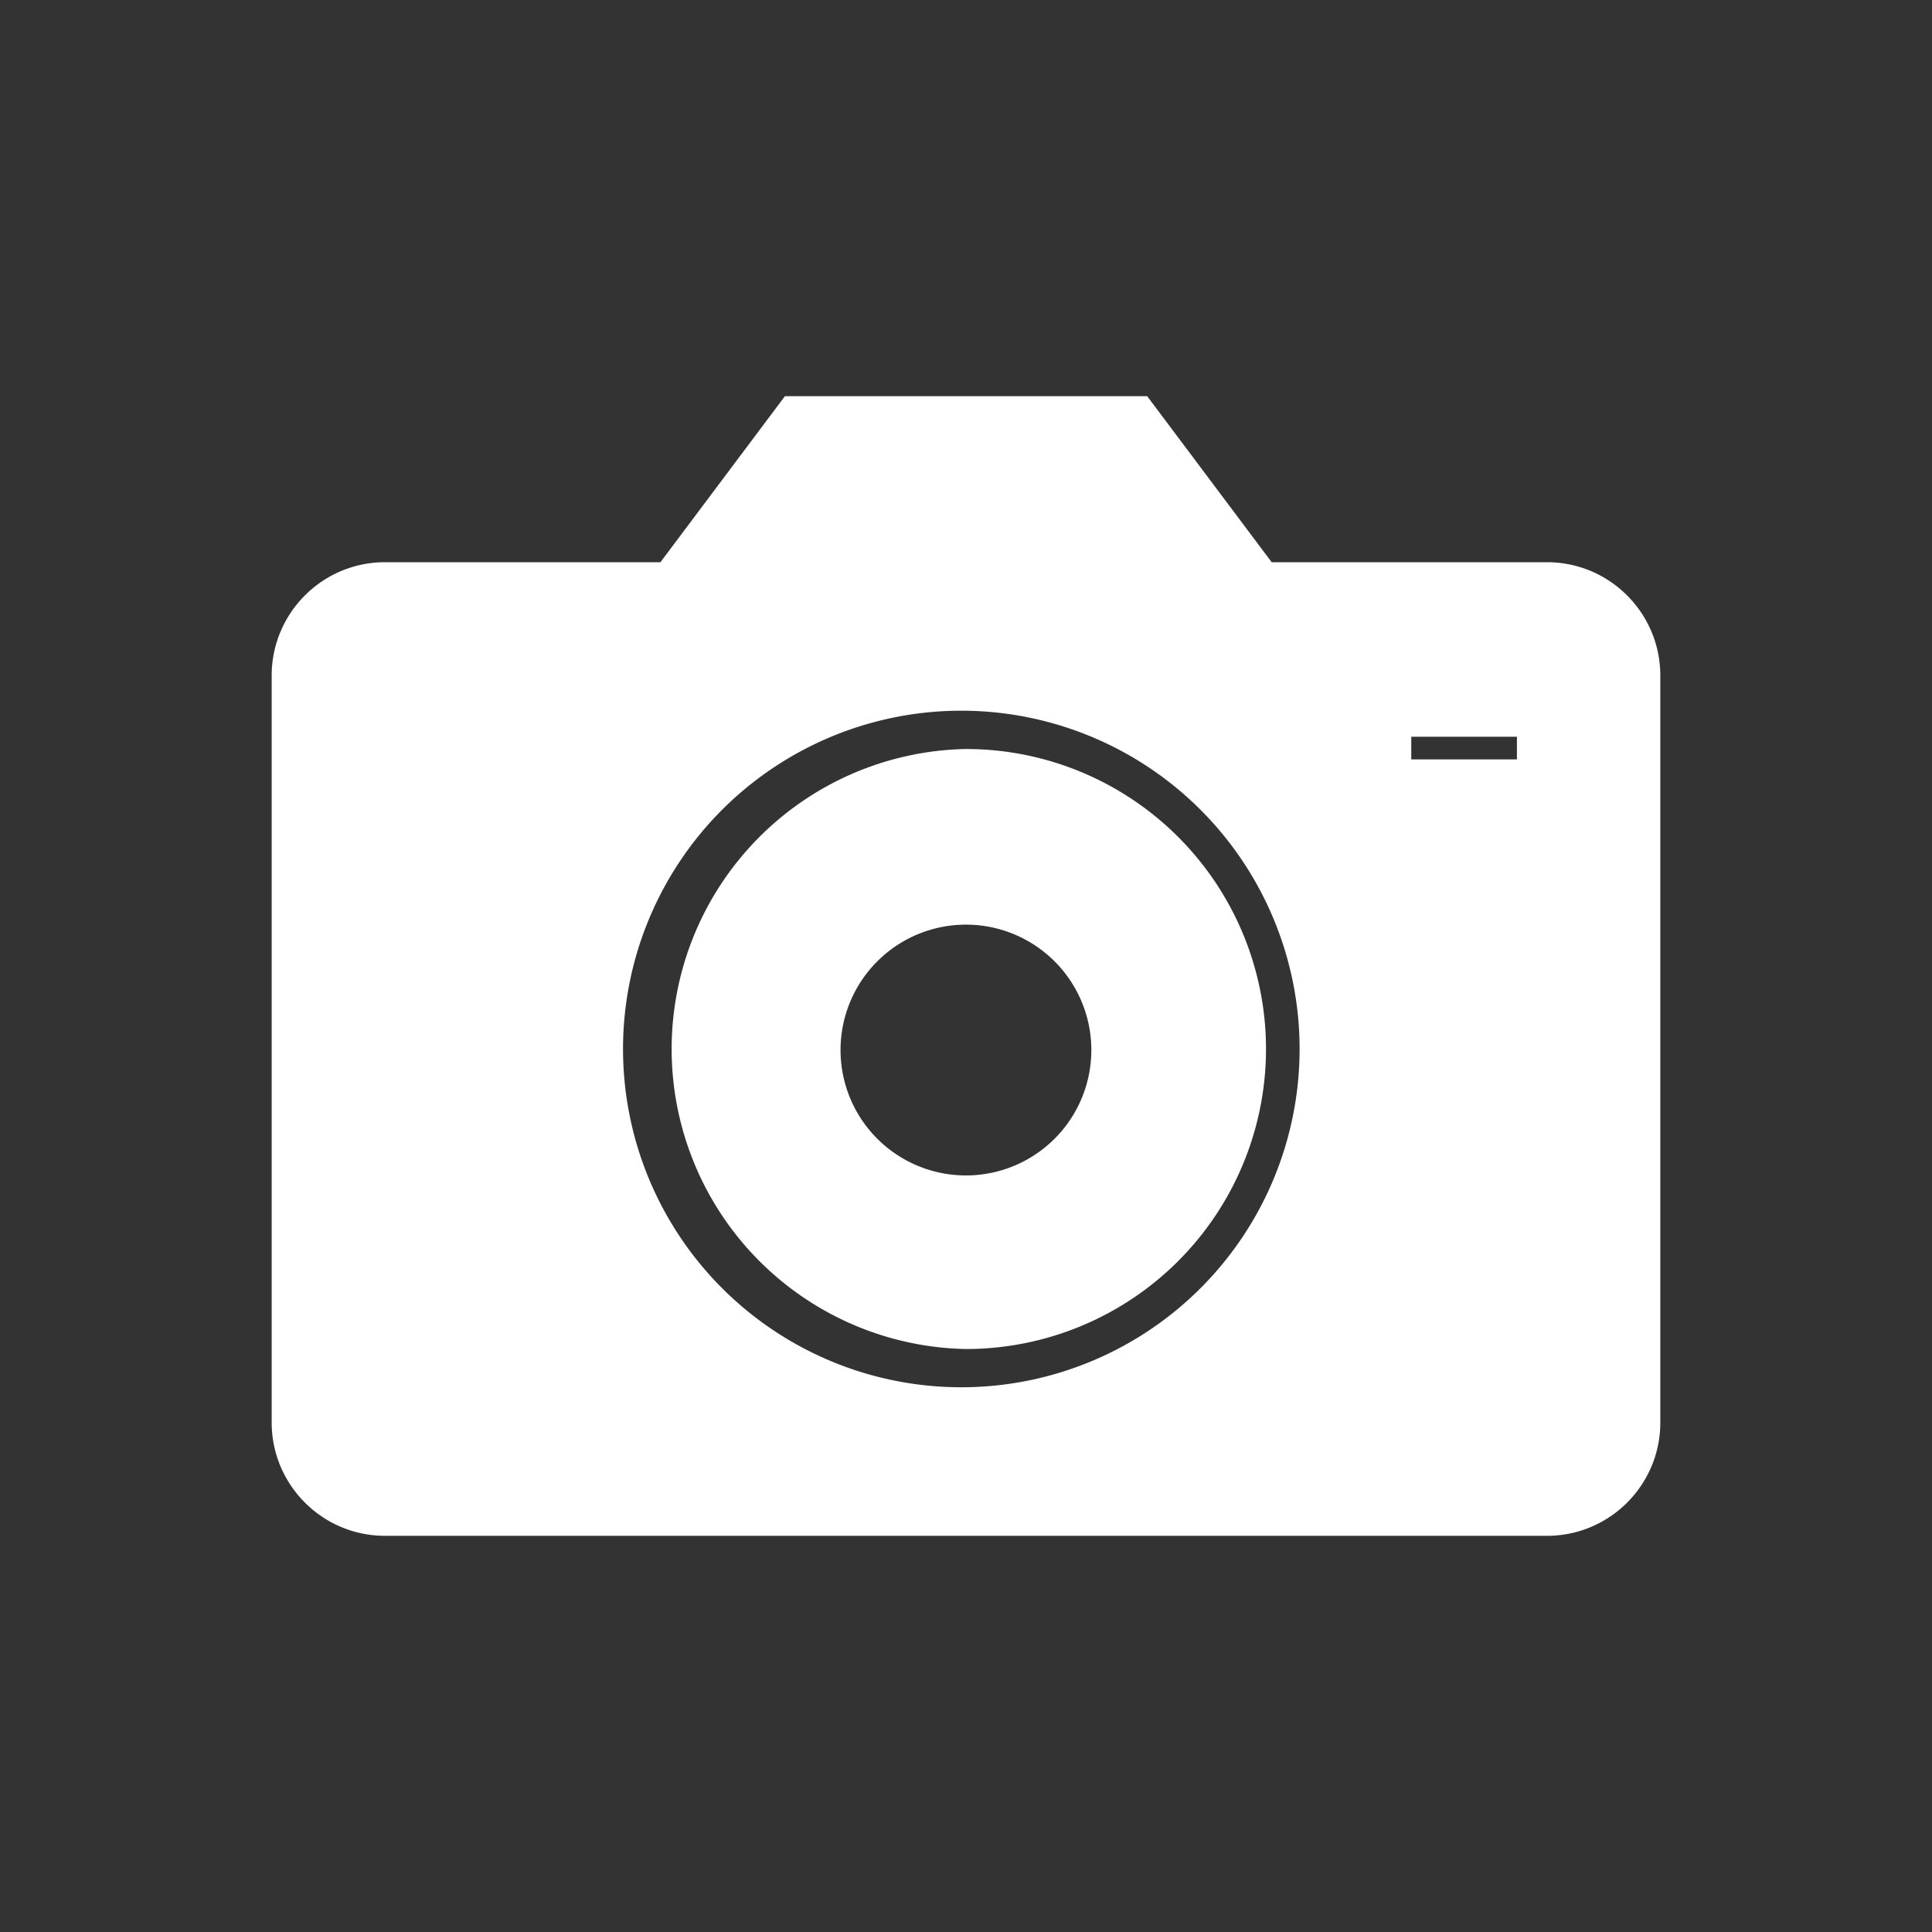
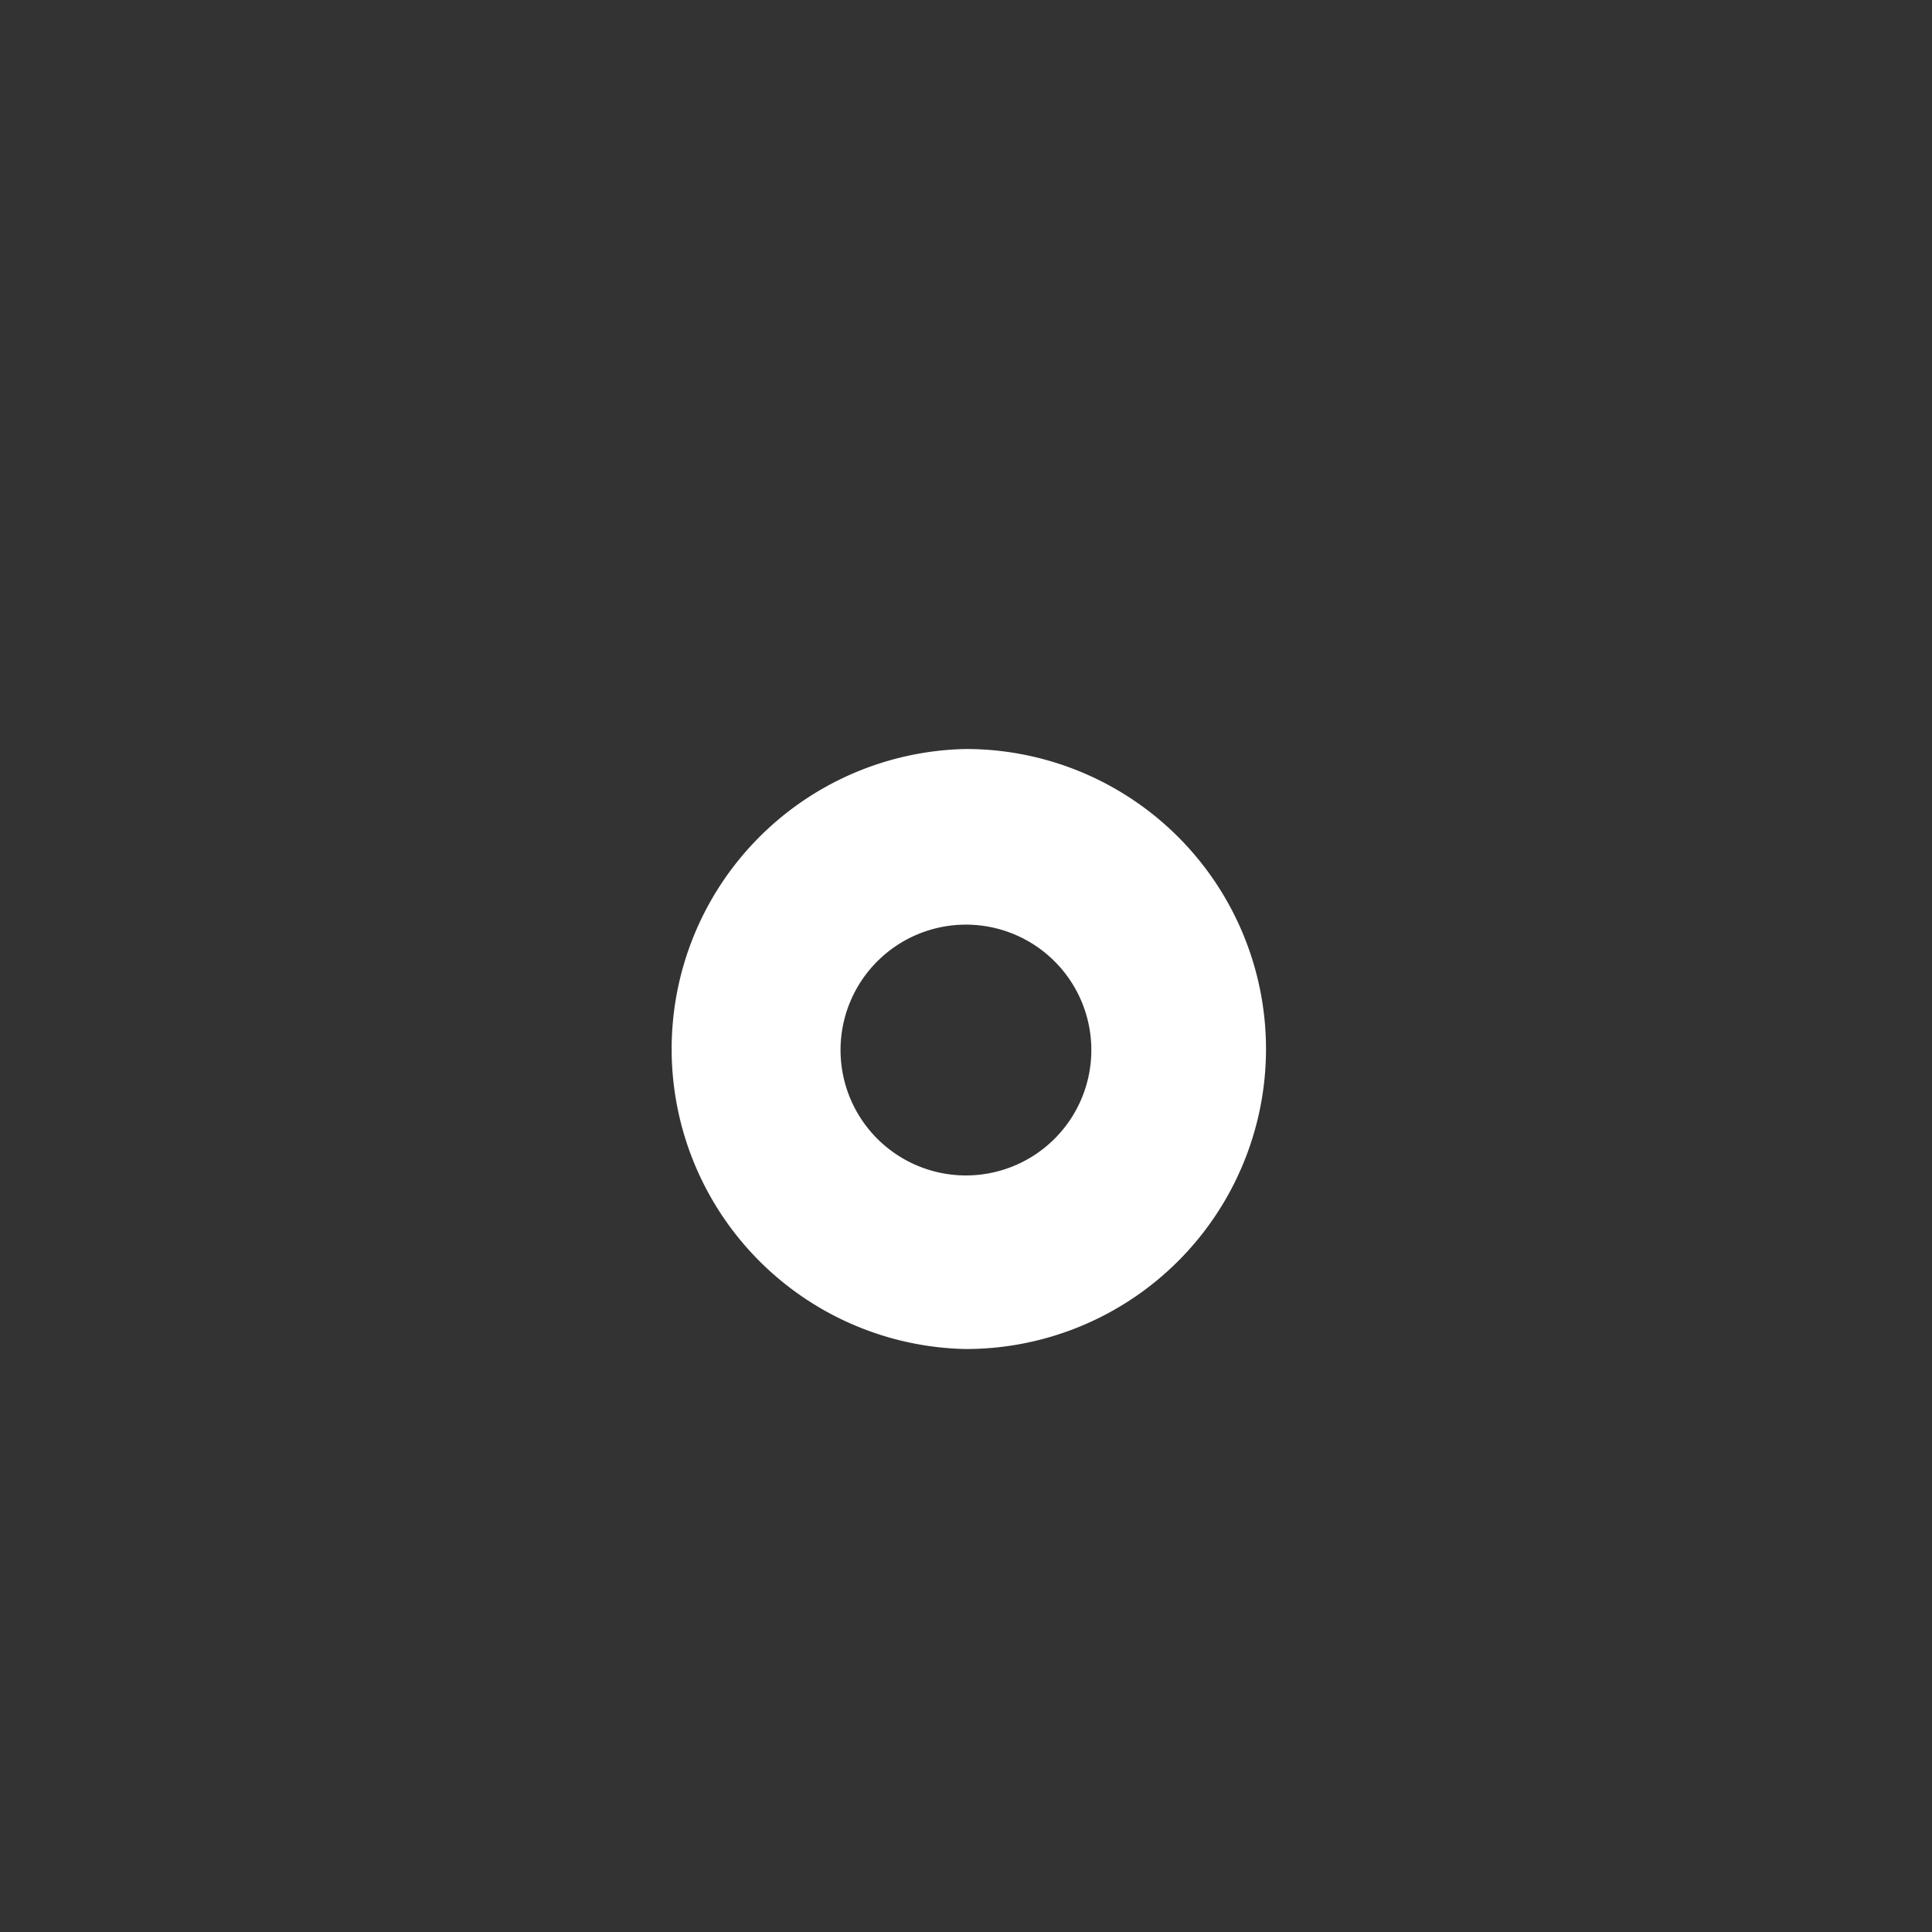
<svg xmlns="http://www.w3.org/2000/svg" fill="#ffffff" width="800px" height="800px" viewBox="0 0 32 32" stroke="#ffffff">
  <rect x="0" y="0" width="32" height="32" fill="#333333" stroke="none" />
  <g id="SVGRepo_bgCarrier" stroke-width="0" />
  <g id="SVGRepo_tracerCarrier" stroke-linecap="round" stroke-linejoin="round" />
  <g id="SVGRepo_iconCarrier">
    <path d="M16 12.906a4.47 4.47 0 0 0 0 8.938 4.47 4.47 0 0 0 4.469-4.469A4.47 4.47 0 0 0 16 12.906zm0 7.063a2.577 2.577 0 1 1-.002-5.154A2.577 2.577 0 0 1 16 19.969z" />
-     <path d="M25.625 9.812h-4.812l-2.062-2.75h-5.5l-2.062 2.75H6.375C5.618 9.812 5 10.43 5 11.188v12.375c0 .756.618 1.375 1.375 1.375h19.25c.757 0 1.375-.617 1.375-1.375V11.188c0-.758-.618-1.376-1.375-1.376zM16 23.477a6.103 6.103 0 1 1 .001-12.205A6.103 6.103 0 0 1 16 23.477zm9.625-10.399h-2.75v-1.375h2.75v1.375z" />
  </g>
</svg>